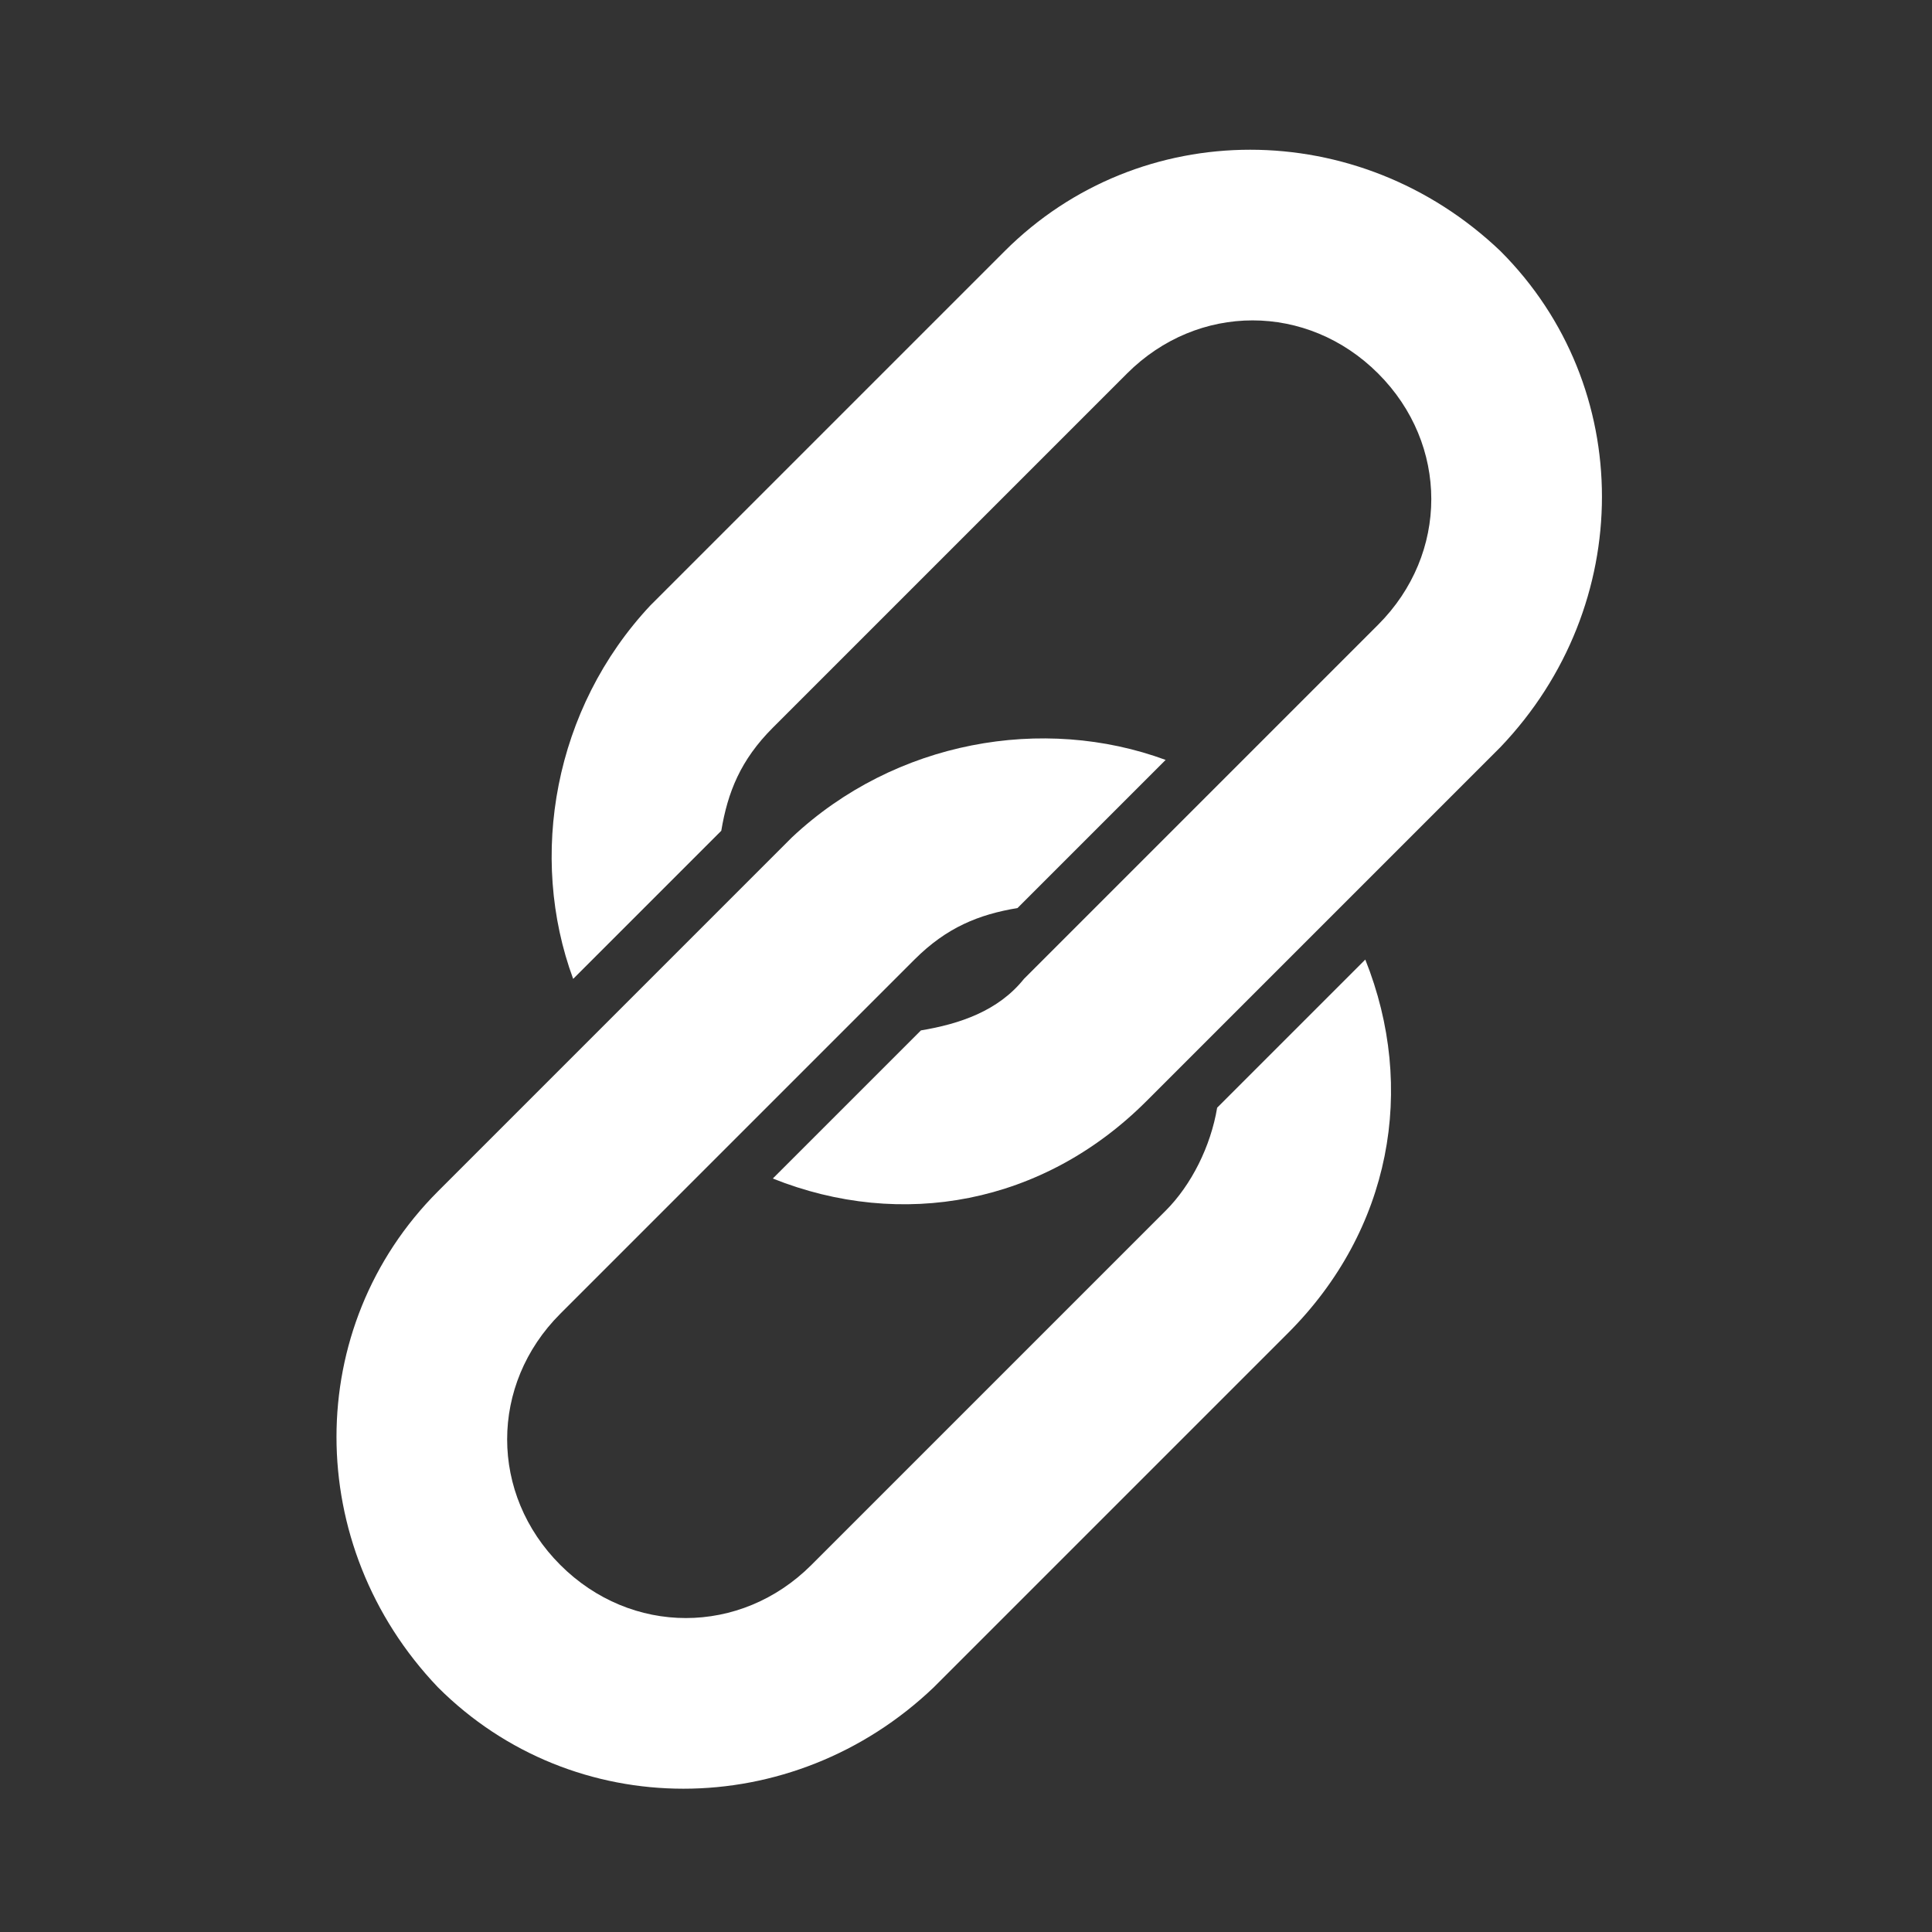
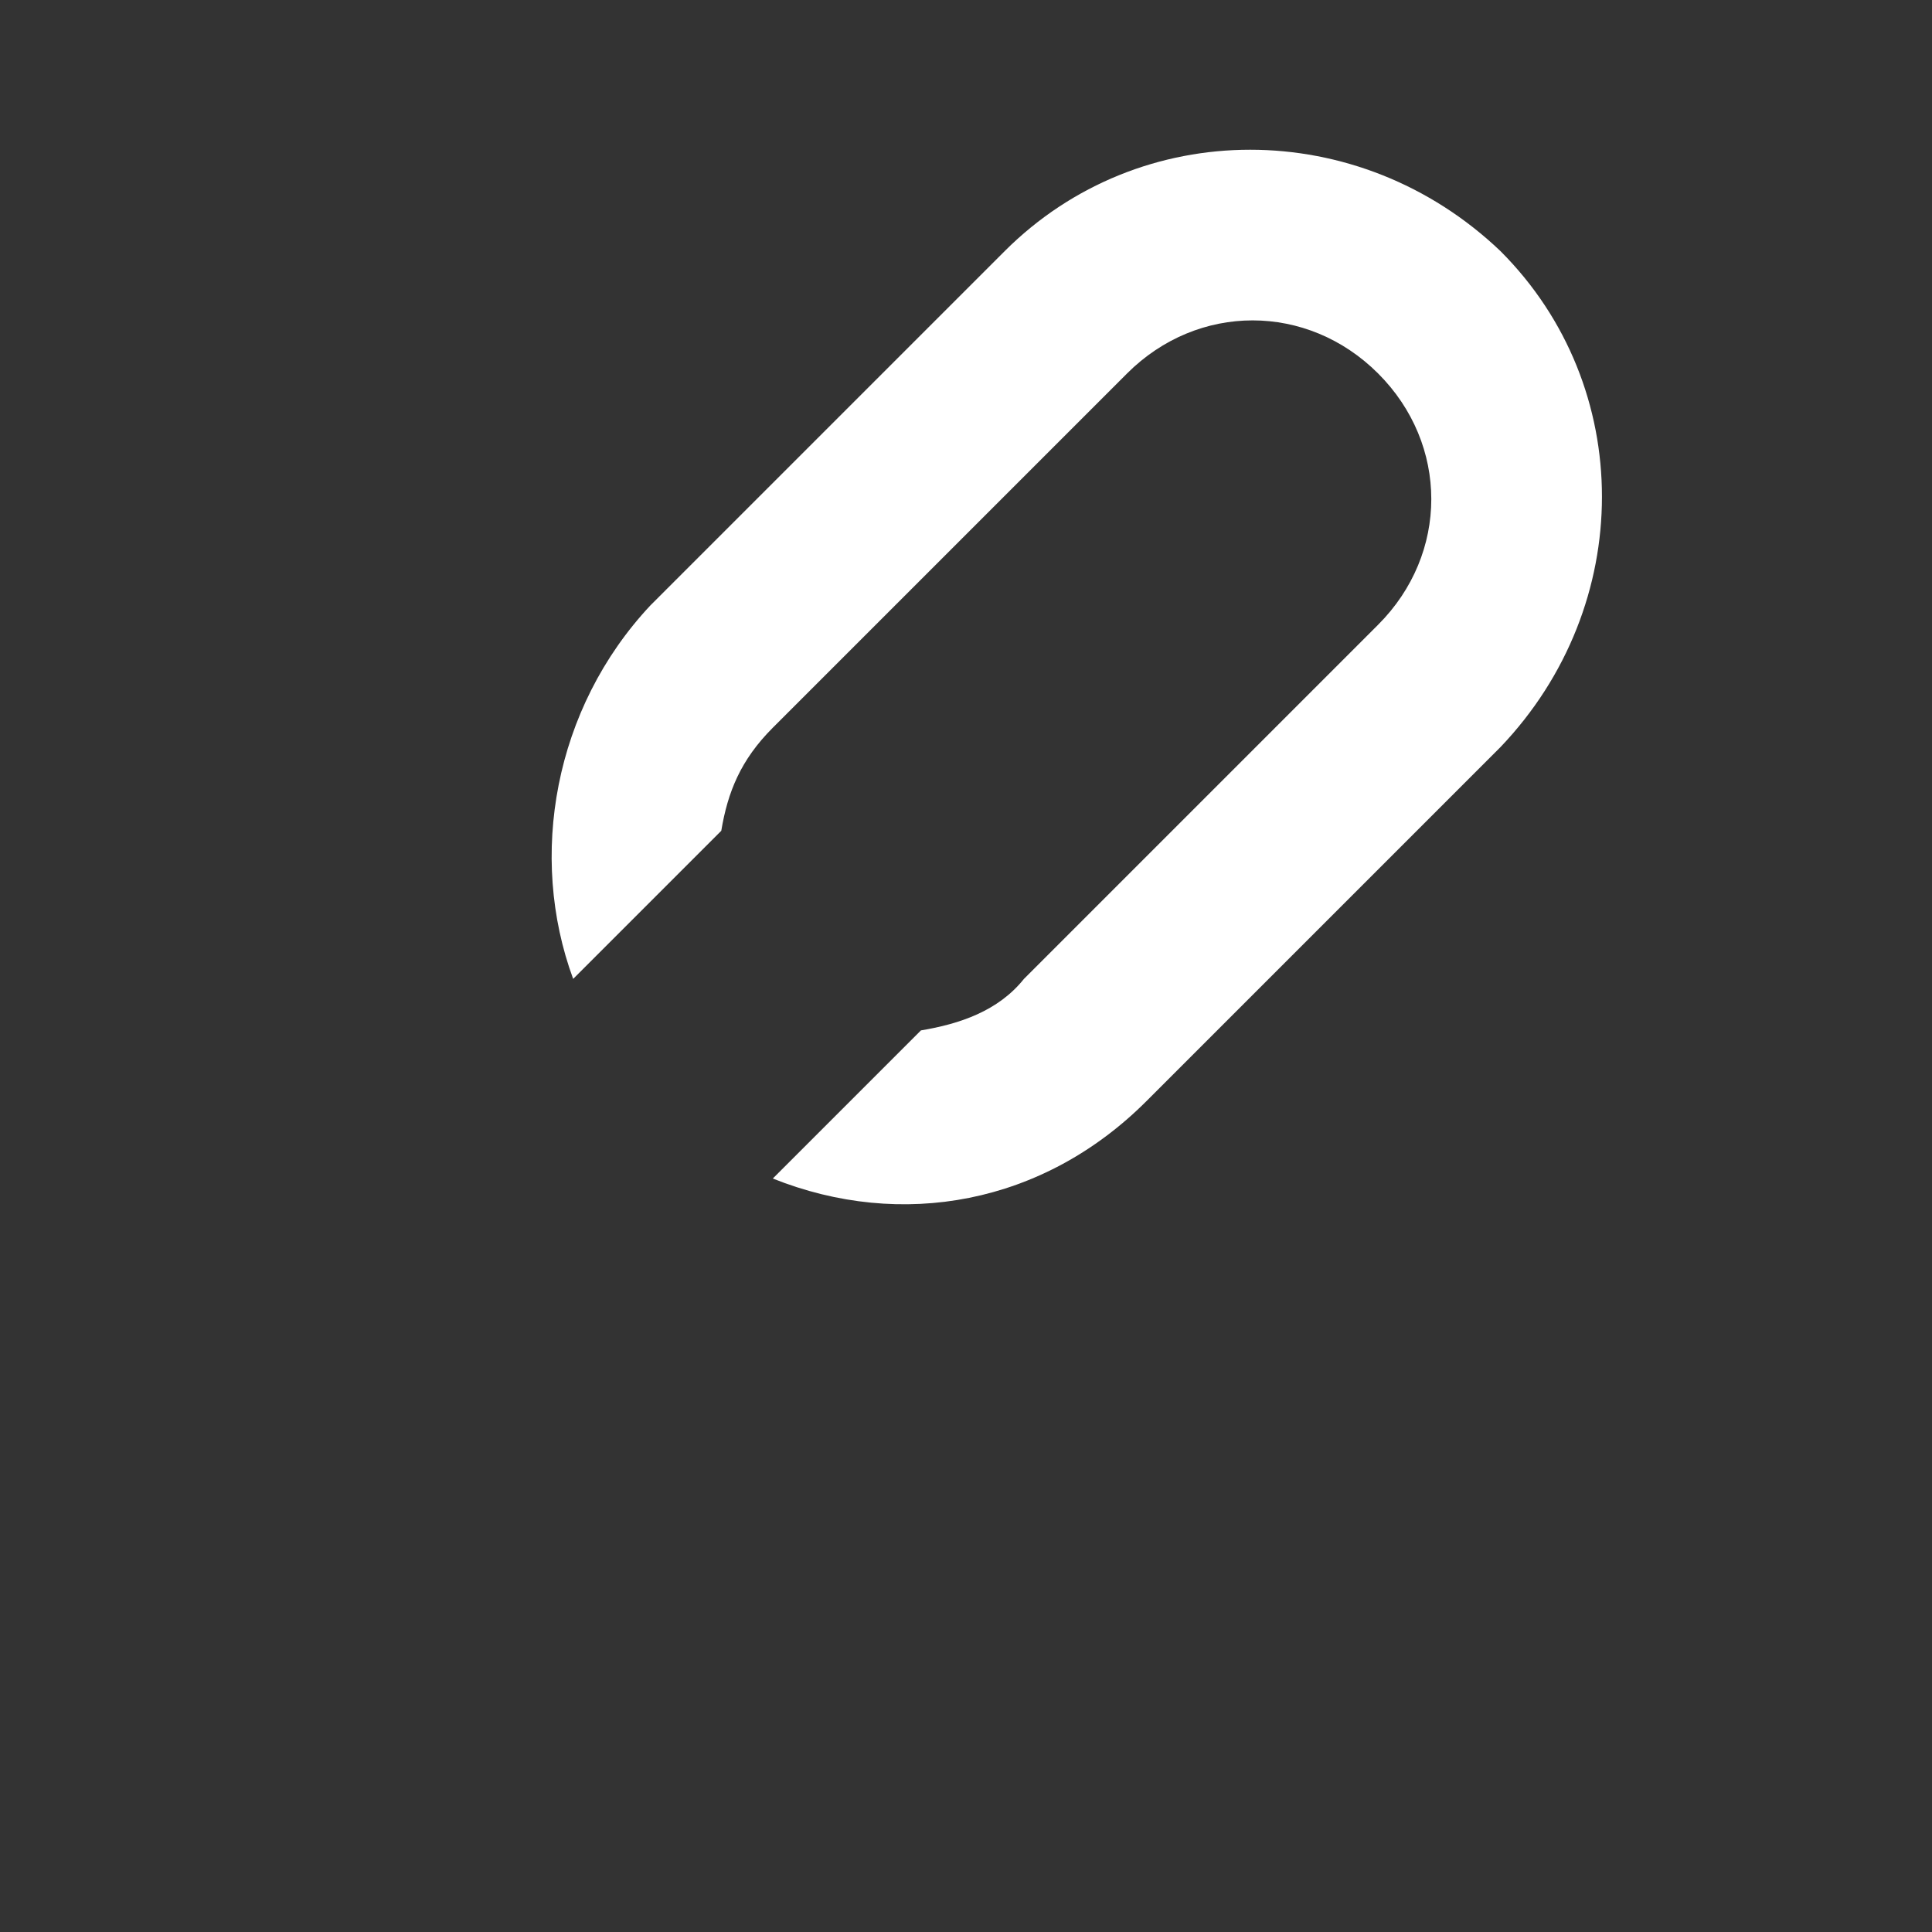
<svg xmlns="http://www.w3.org/2000/svg" version="1.1" id="レイヤー_1" x="0px" y="0px" viewBox="-360.5 581 30 30" style="enable-background:new -360.5 581 30 30;" xml:space="preserve">
  <rect x="-360.5" y="581" width="30" height="30" fill="#333333" stroke="none" />
  <style type="text/css">
	.st0{fill:#FFFFFF;}
</style>
  <g>
    <g>
      <g>
        <g>
          <path class="st0" d="M-351.6,596.2c-0.7-1.9-0.3-4.2,1.2-5.8l5.5-5.5c2.1-2.1,5.5-2.1,7.7,0c2.1,2.1,2.1,5.5,0,7.7l-5.5,5.5      c-1.6,1.6-3.8,2-5.8,1.2l2.3-2.3c0.6-0.1,1.2-0.3,1.6-0.8l5.5-5.5c1.1-1.1,1.1-2.8,0-3.9c-1.1-1.1-2.8-1.1-3.9,0l-5.5,5.5      c-0.5,0.5-0.7,1-0.8,1.6L-351.6,596.2z" />
        </g>
-         <path class="st0" d="M-342.4,599.8l-5.5,5.5c-1.1,1.1-2.8,1.1-3.9,0c-1.1-1.1-1.1-2.8,0-3.9l5.5-5.5c0.5-0.5,1-0.7,1.6-0.8     l2.3-2.3c-1.9-0.7-4.2-0.3-5.8,1.2l-5.5,5.5c-2.1,2.1-2.1,5.5,0,7.7c2.1,2.1,5.5,2.1,7.7,0l5.5-5.5c1.6-1.6,2-3.8,1.2-5.8     l-2.3,2.3C-341.7,598.8-342,599.4-342.4,599.8z" />
      </g>
    </g>
  </g>
</svg>